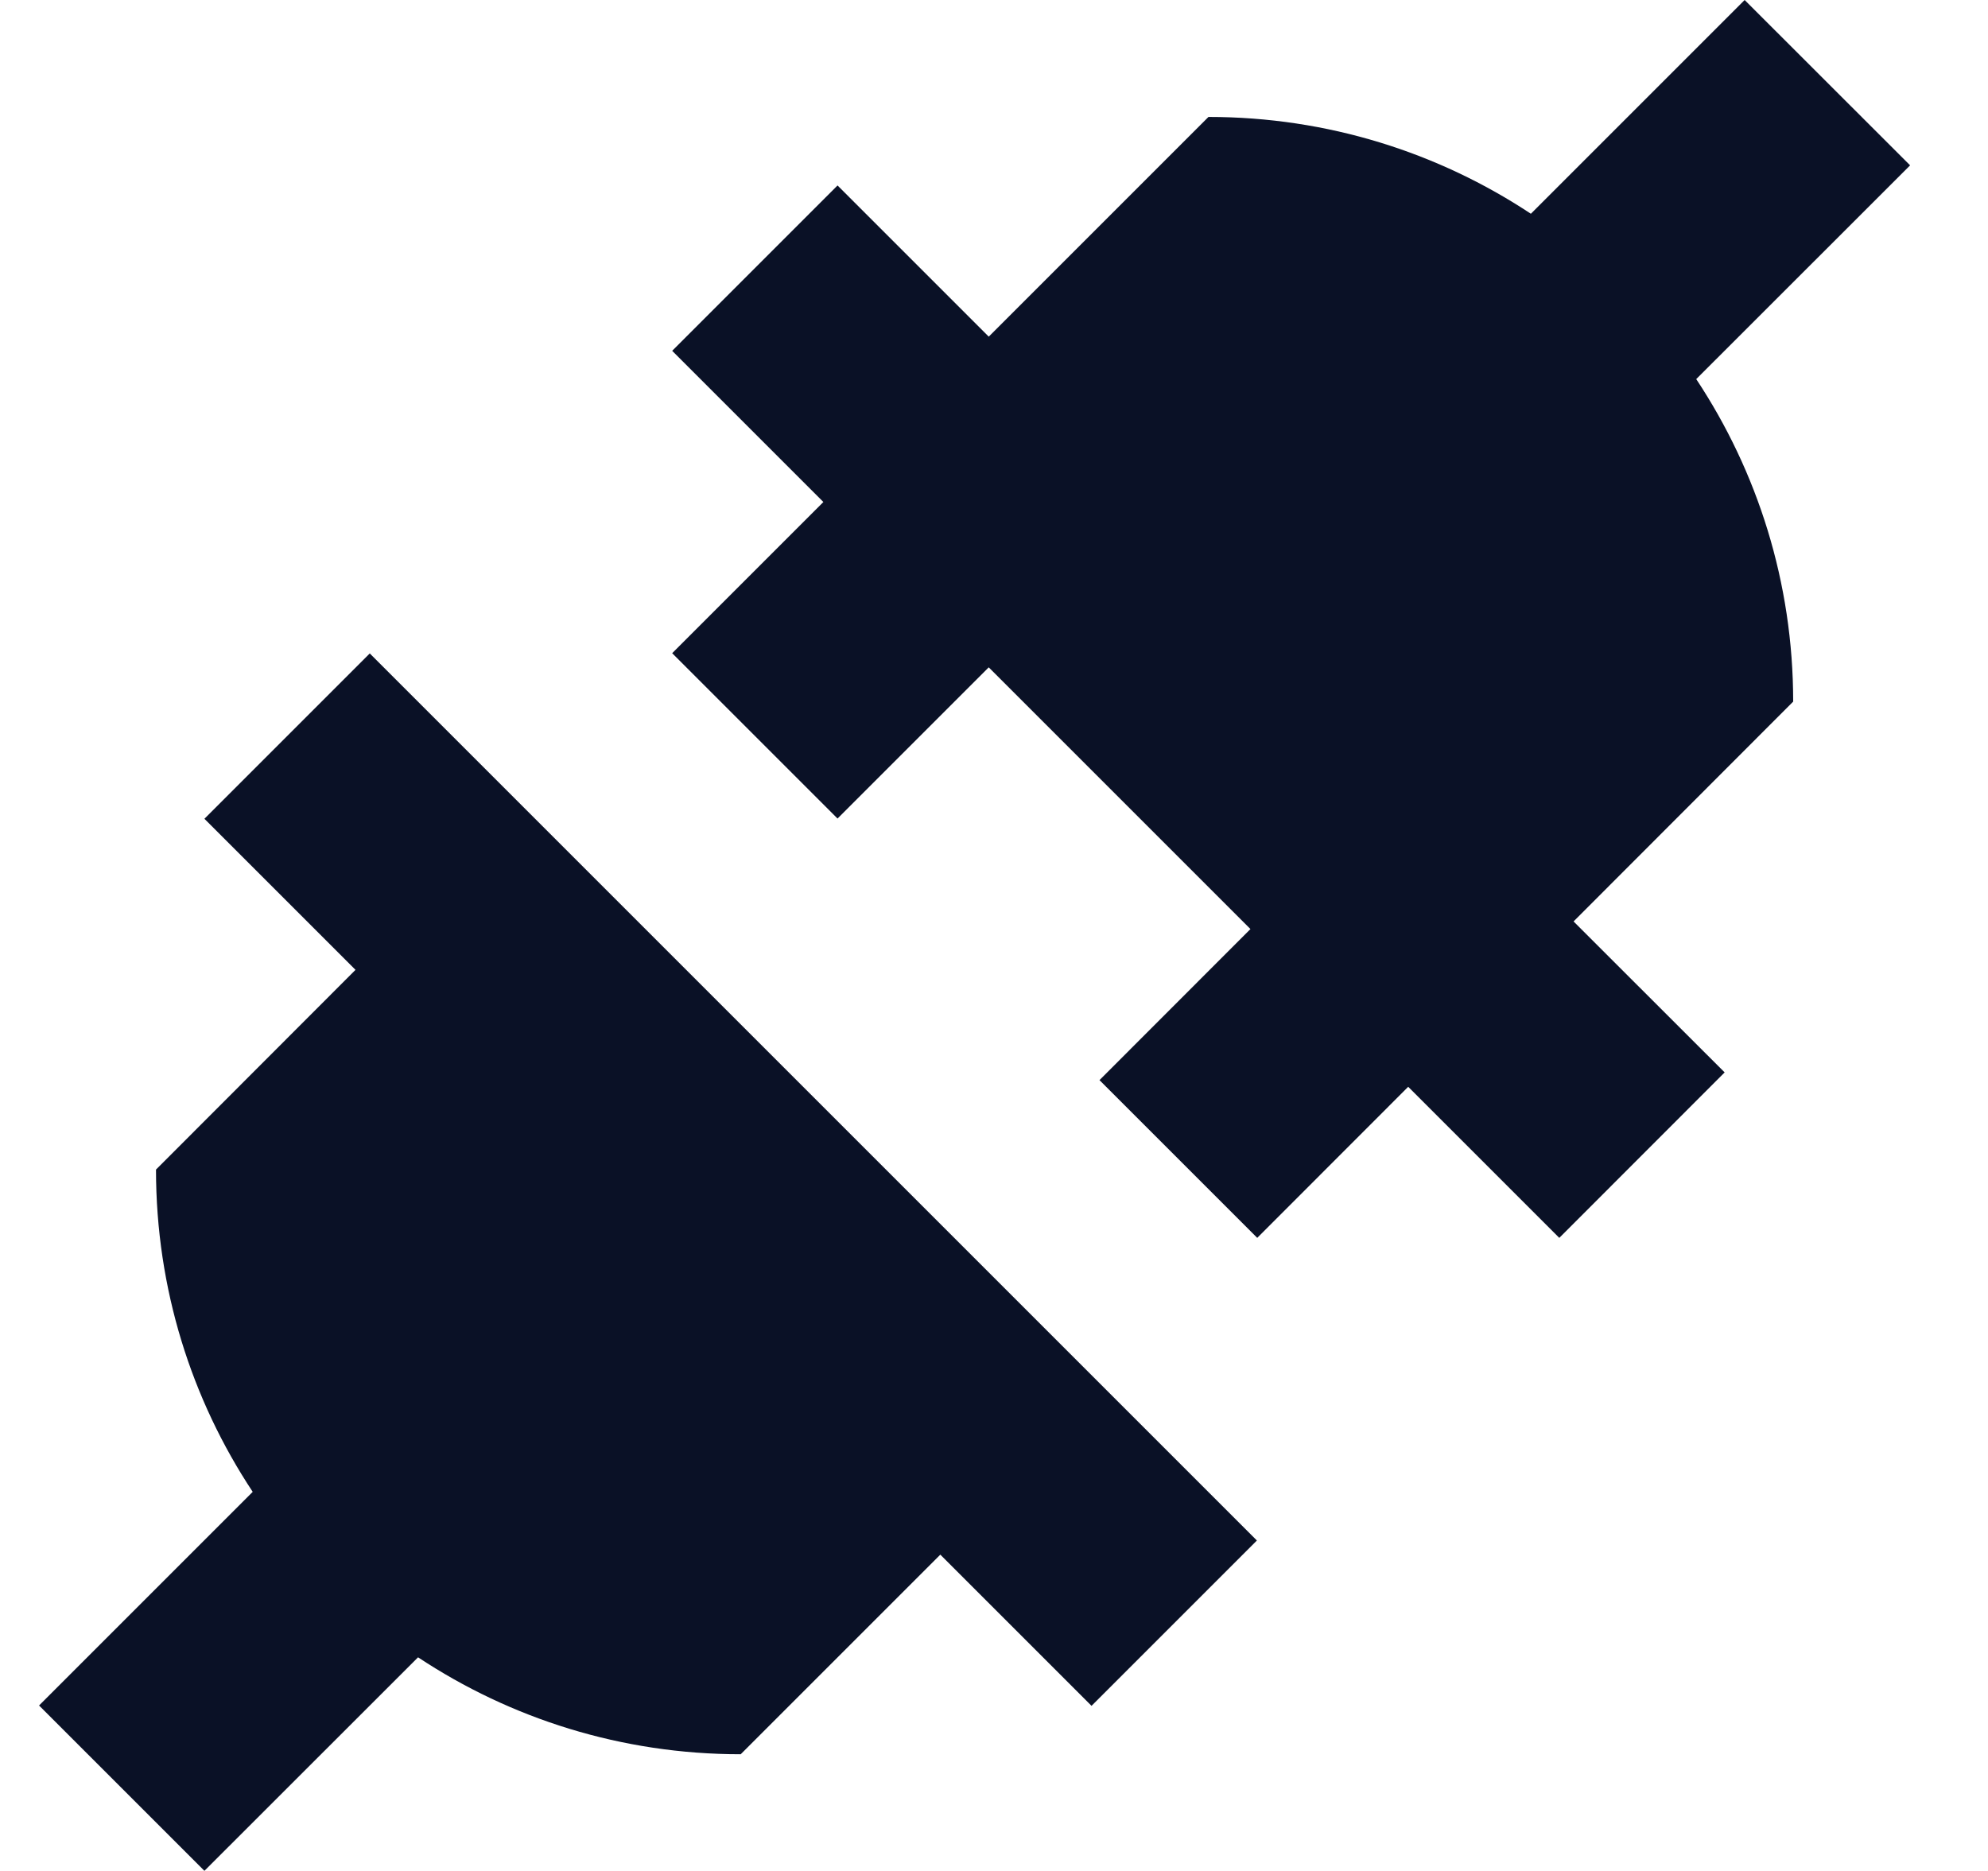
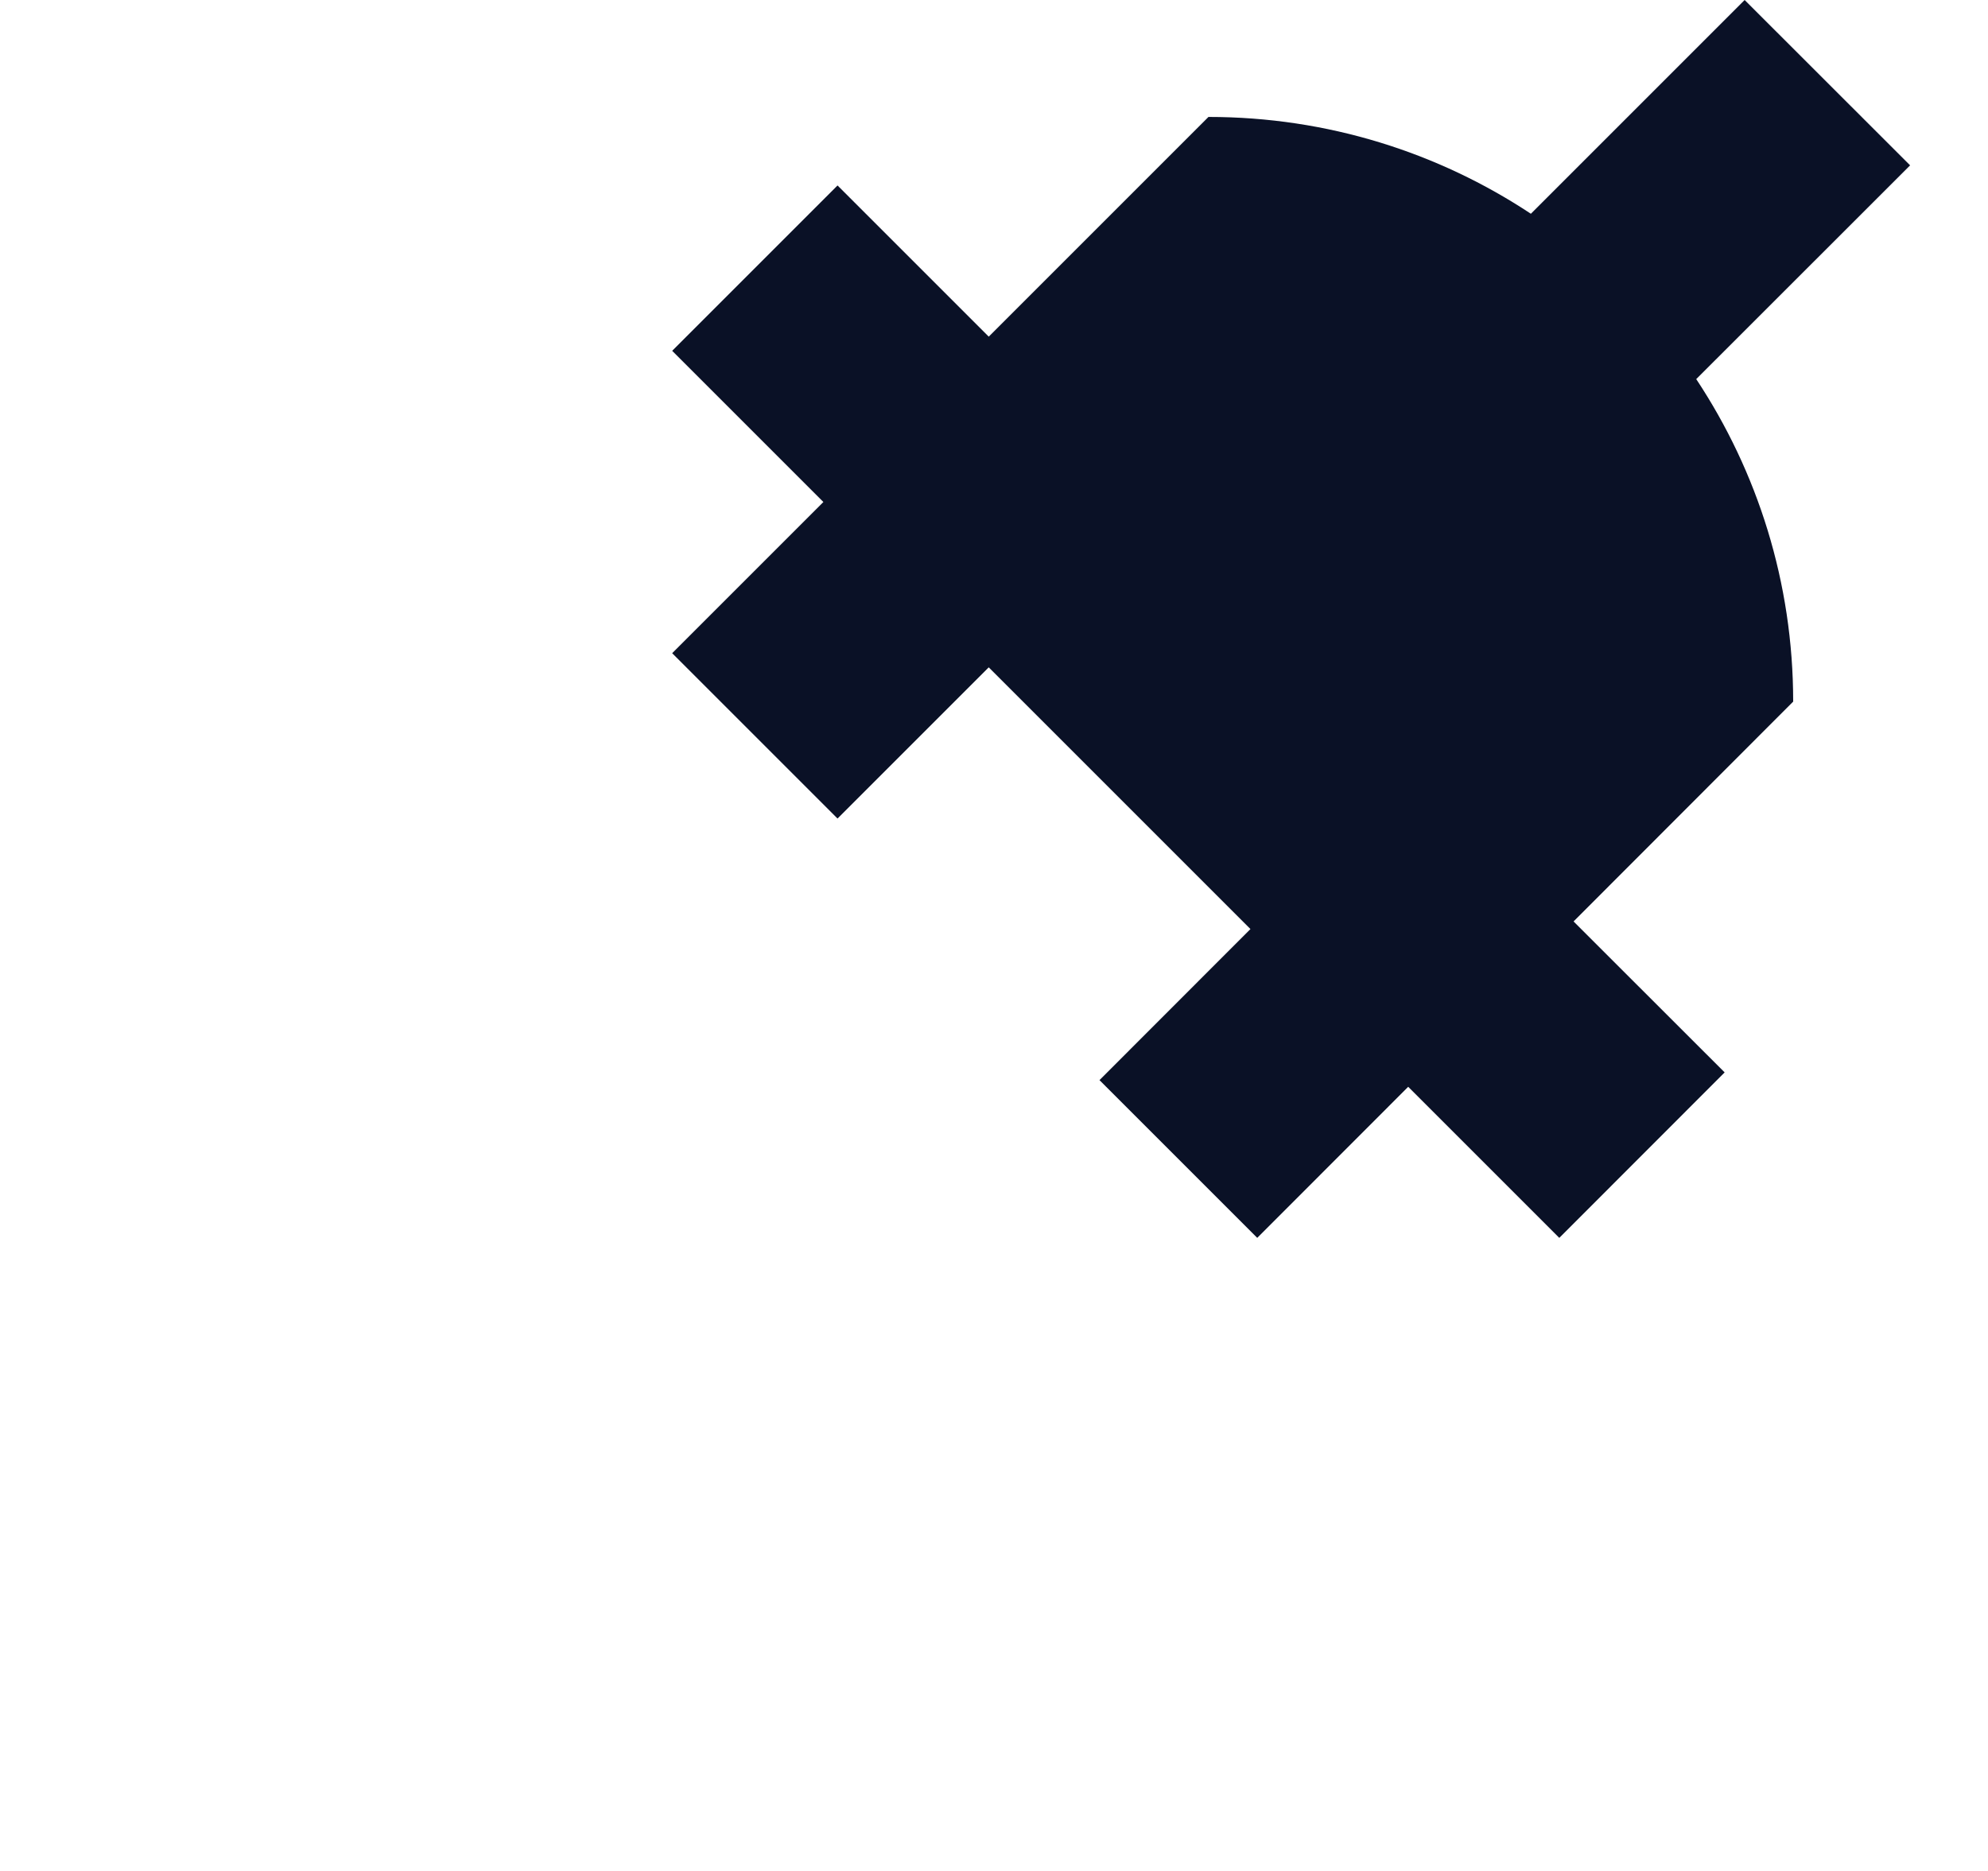
<svg xmlns="http://www.w3.org/2000/svg" width="17" height="16" viewBox="0 0 17 16" fill="none">
  <path d="M14.505 3.242L16.334 1.414L14.919 0L13.091 1.828C12.301 1.305 11.353 1 10.334 1L8.455 2.879L7.162 1.586L5.748 3L7.041 4.293L5.748 5.586L7.162 7L8.455 5.707L10.693 7.945L9.402 9.237L10.751 10.586L12.042 9.294L13.334 10.586L14.748 9.171L13.456 7.88L15.334 6C15.334 4.981 15.029 4.033 14.505 3.242Z" fill="#0A1126" />
-   <path d="M8.041 13.295L9.334 14.588L10.748 13.174L3.162 5.588L1.748 7.002L3.04 8.294L1.334 10.002C1.334 11.021 1.638 11.968 2.161 12.758L0.334 14.585L1.748 15.999L3.575 14.173C4.366 14.697 5.314 15.002 6.334 15.002L8.041 13.295Z" fill="#0A1126" />
</svg>